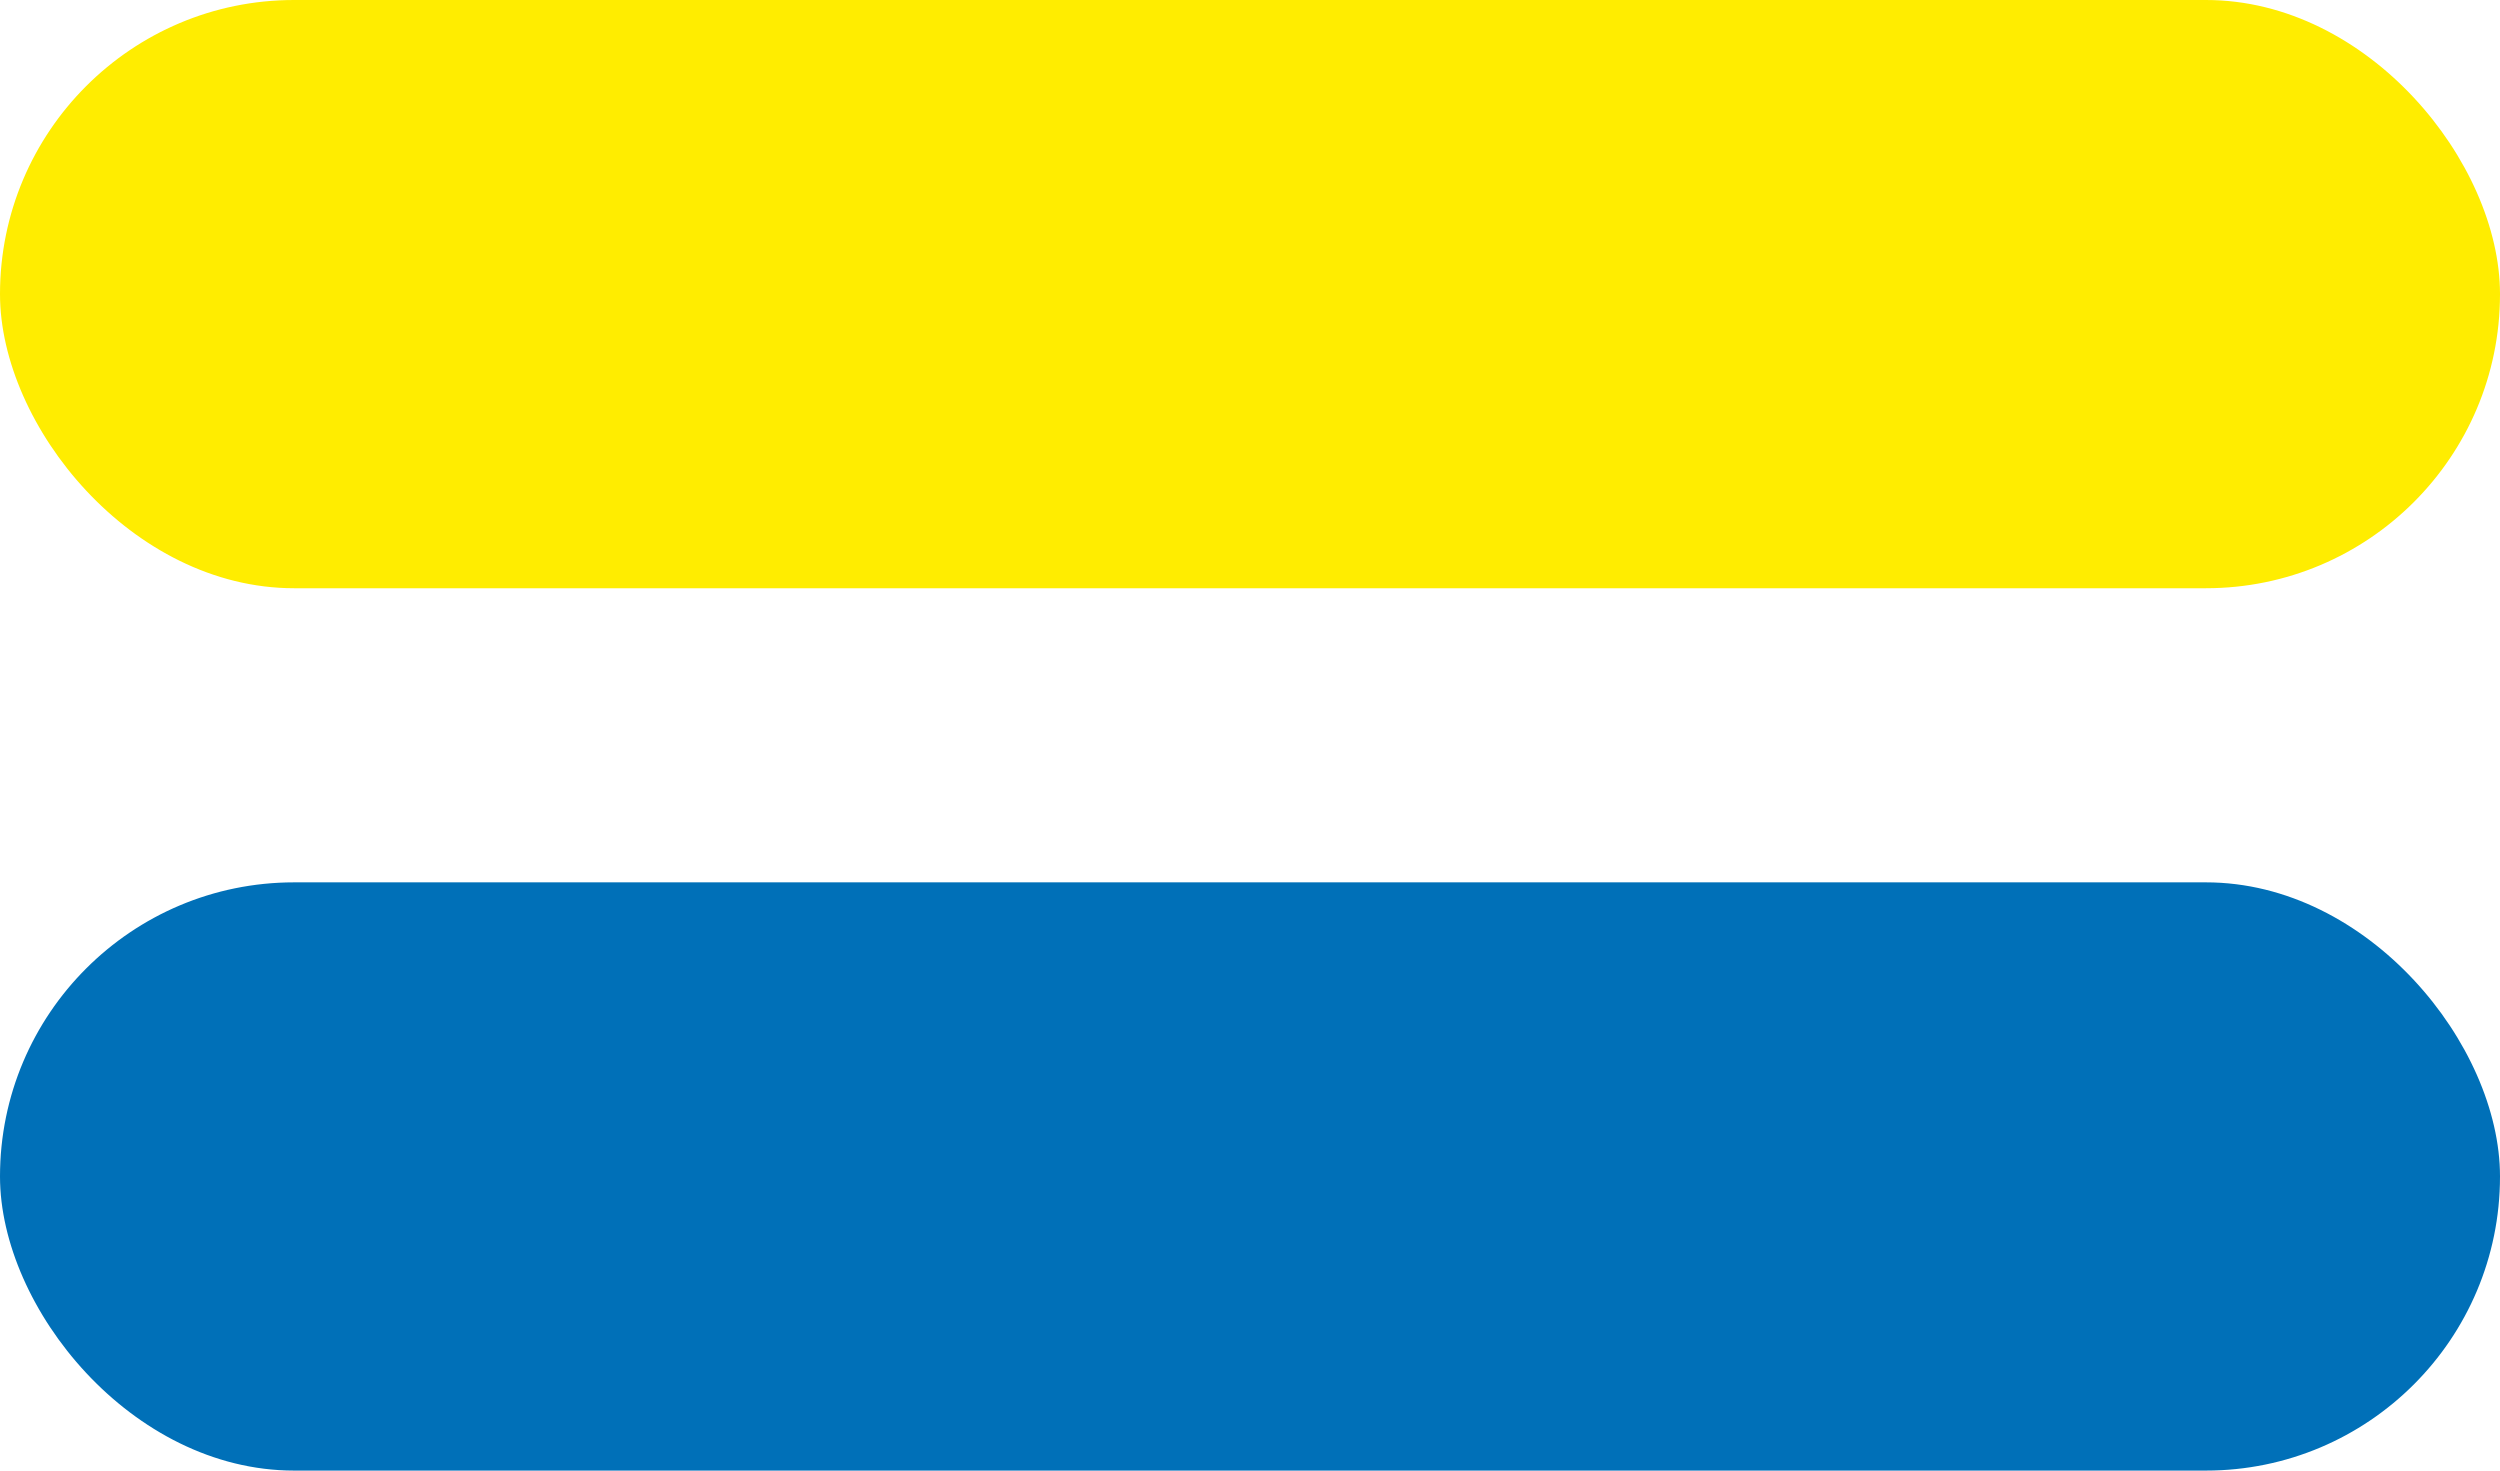
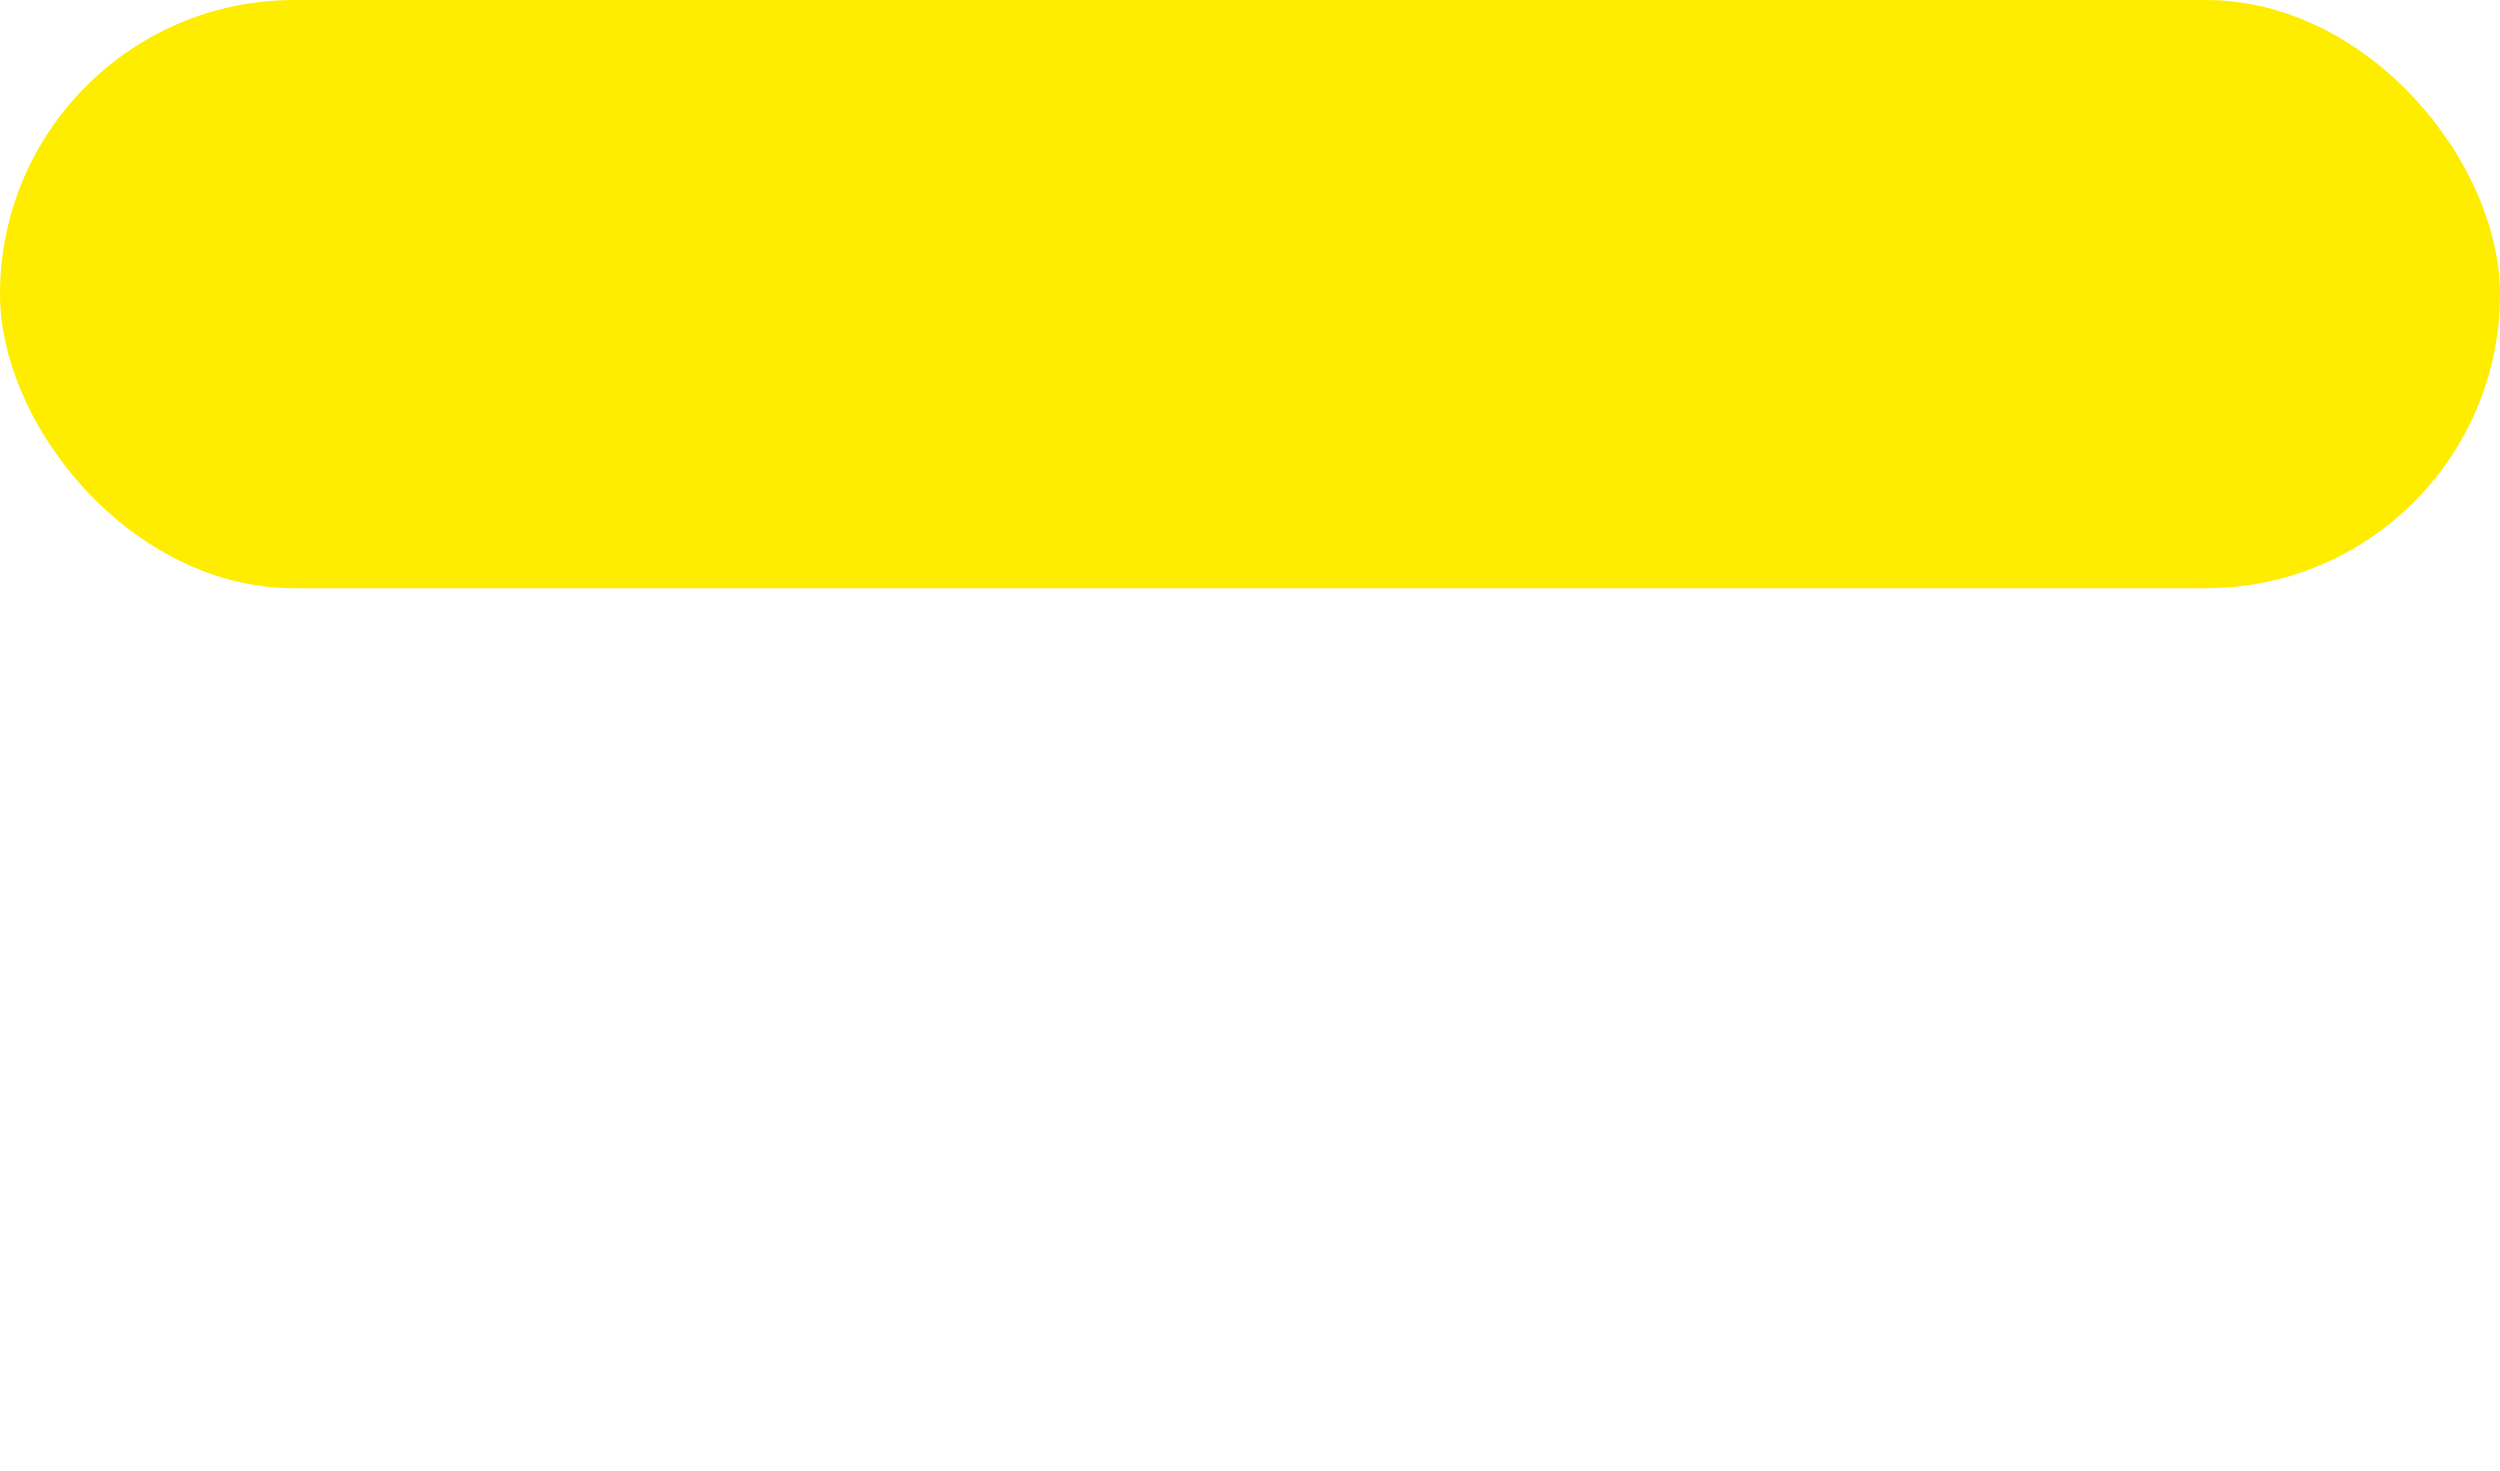
<svg xmlns="http://www.w3.org/2000/svg" width="17px" height="10px" viewBox="0 0 17 10" version="1.1">
  <title>gelb_blau</title>
  <g id="DEV---Elemente" stroke="none" stroke-width="1" fill="none" fill-rule="evenodd">
    <g id="Artboard" transform="translate(-115, -271)">
      <g id="gelb_blau" transform="translate(115, 271)">
        <rect id="Rectangle" fill="#FFED00" x="0" y="0" width="17" height="4" rx="2" />
-         <rect id="Rectangle-Copy" fill="#0070B8" x="0" y="6" width="17" height="4" rx="2" />
      </g>
    </g>
  </g>
</svg>